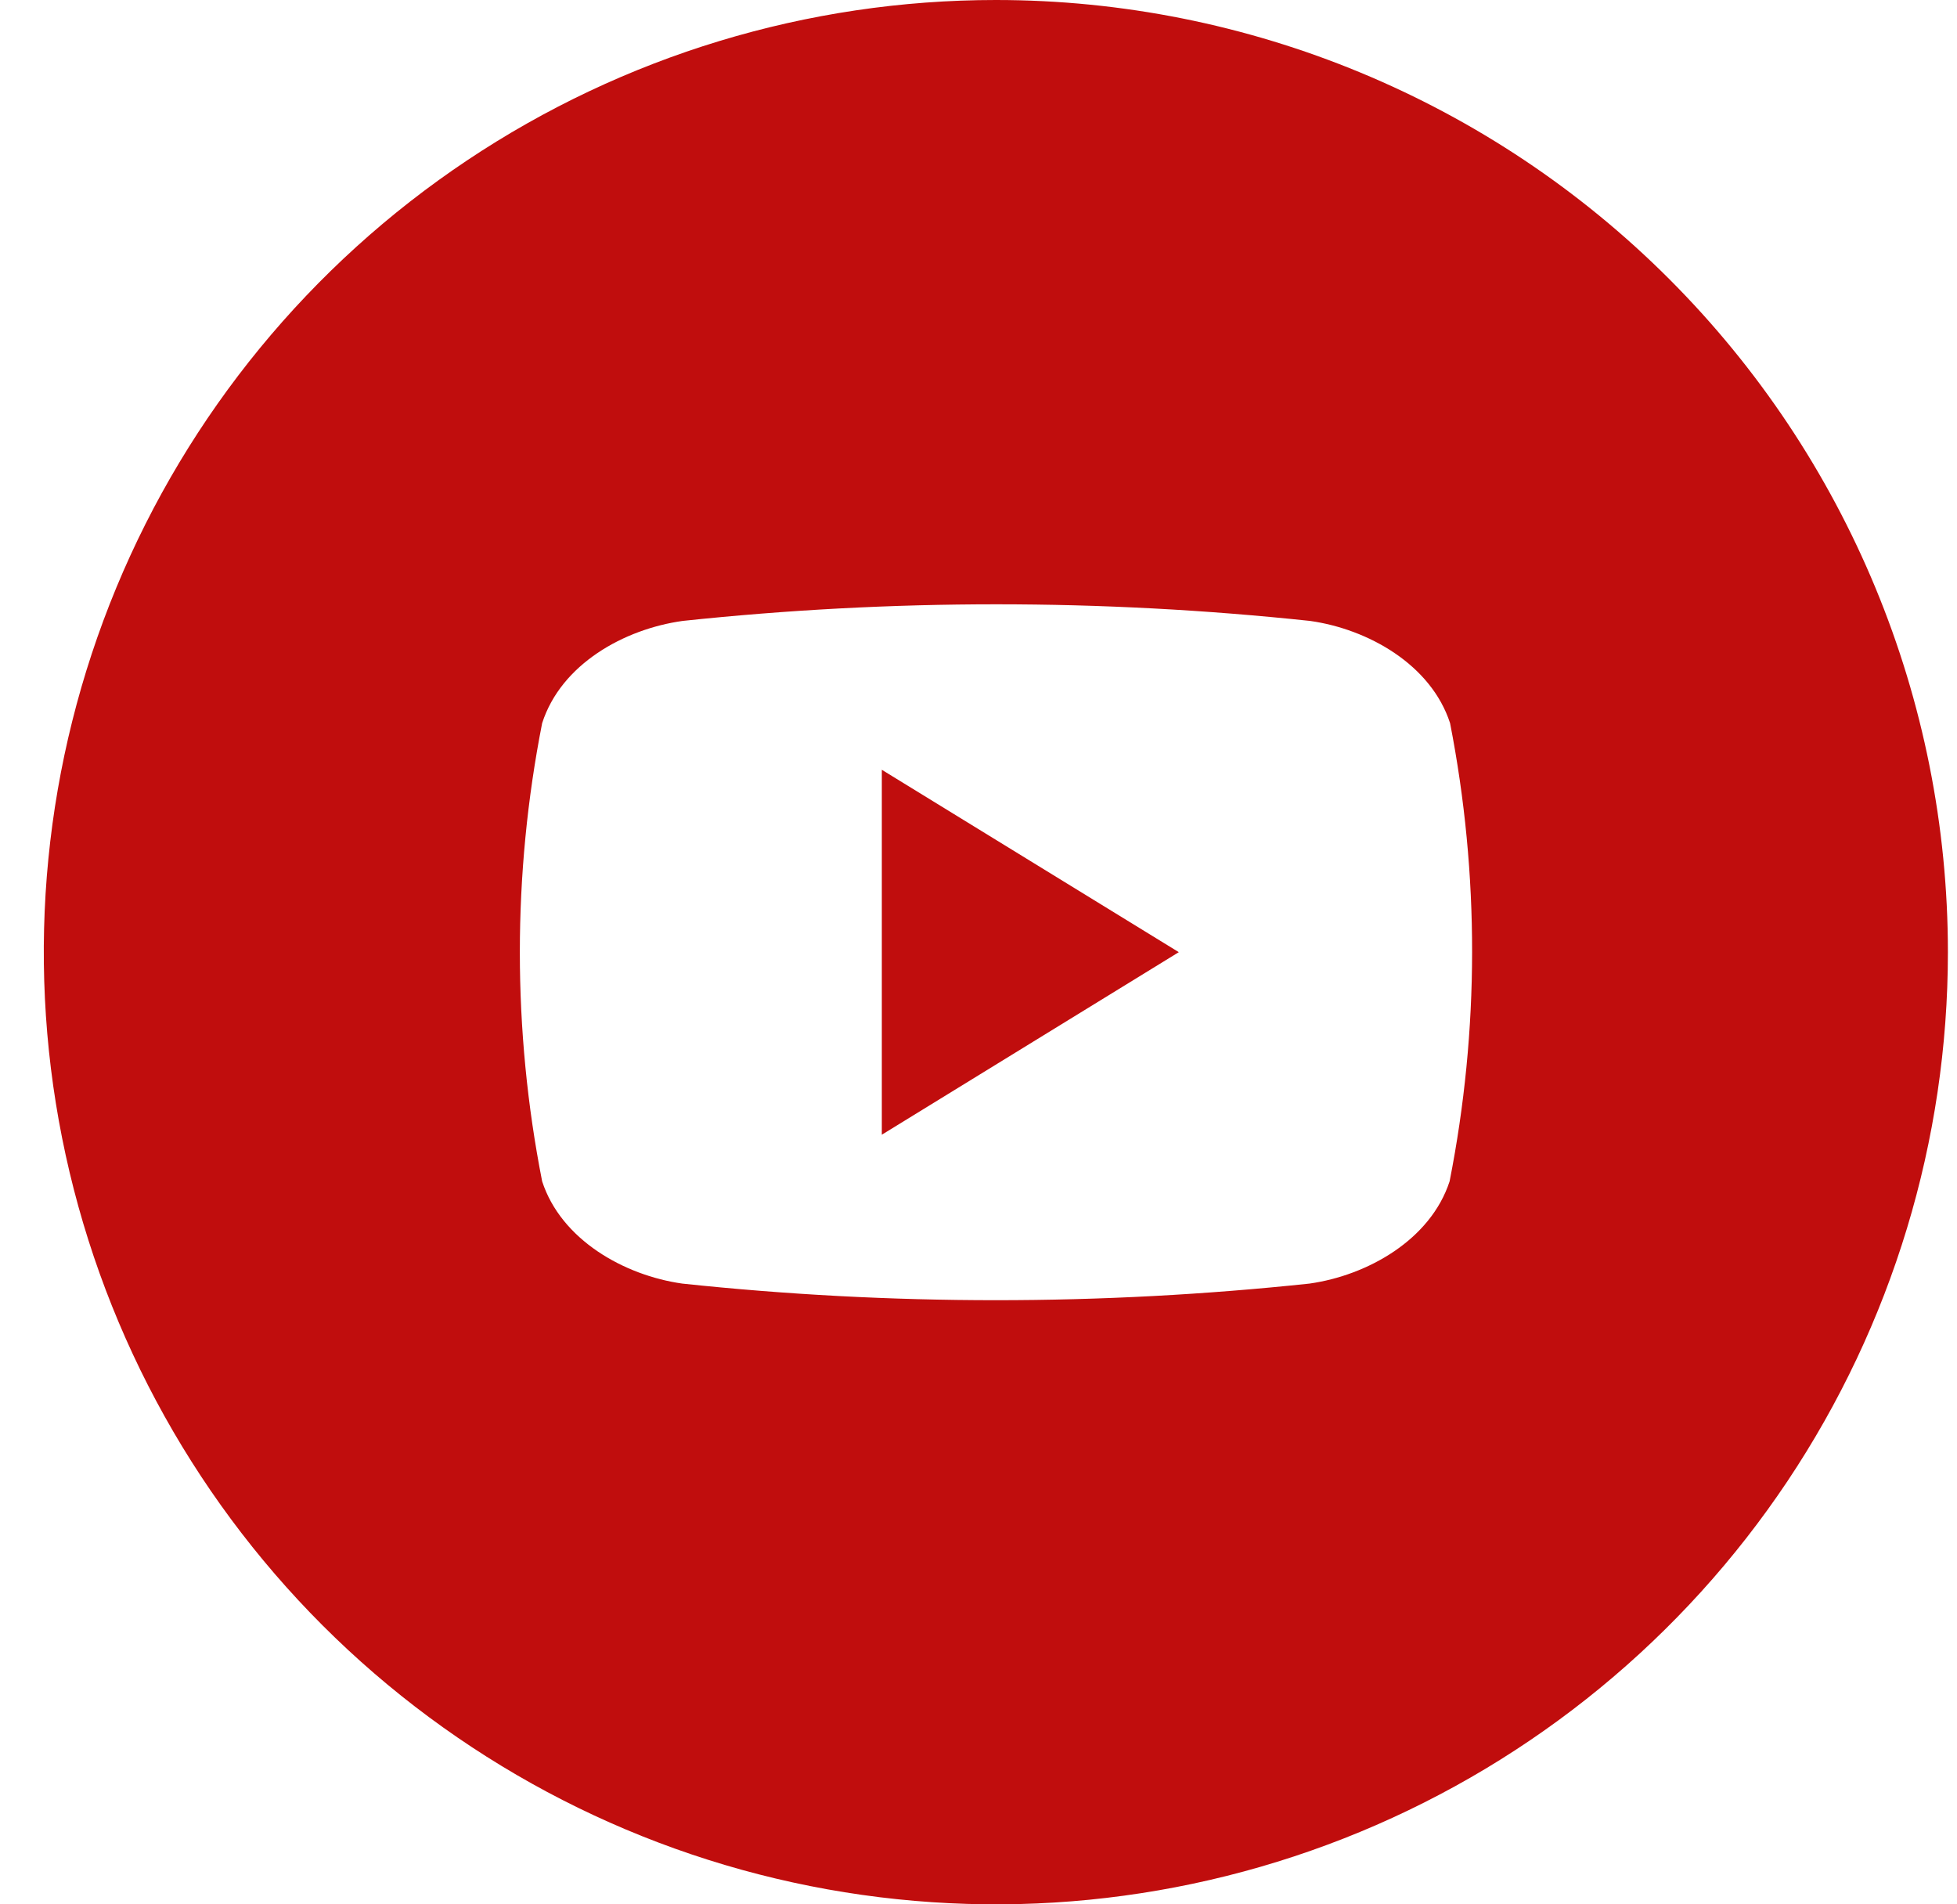
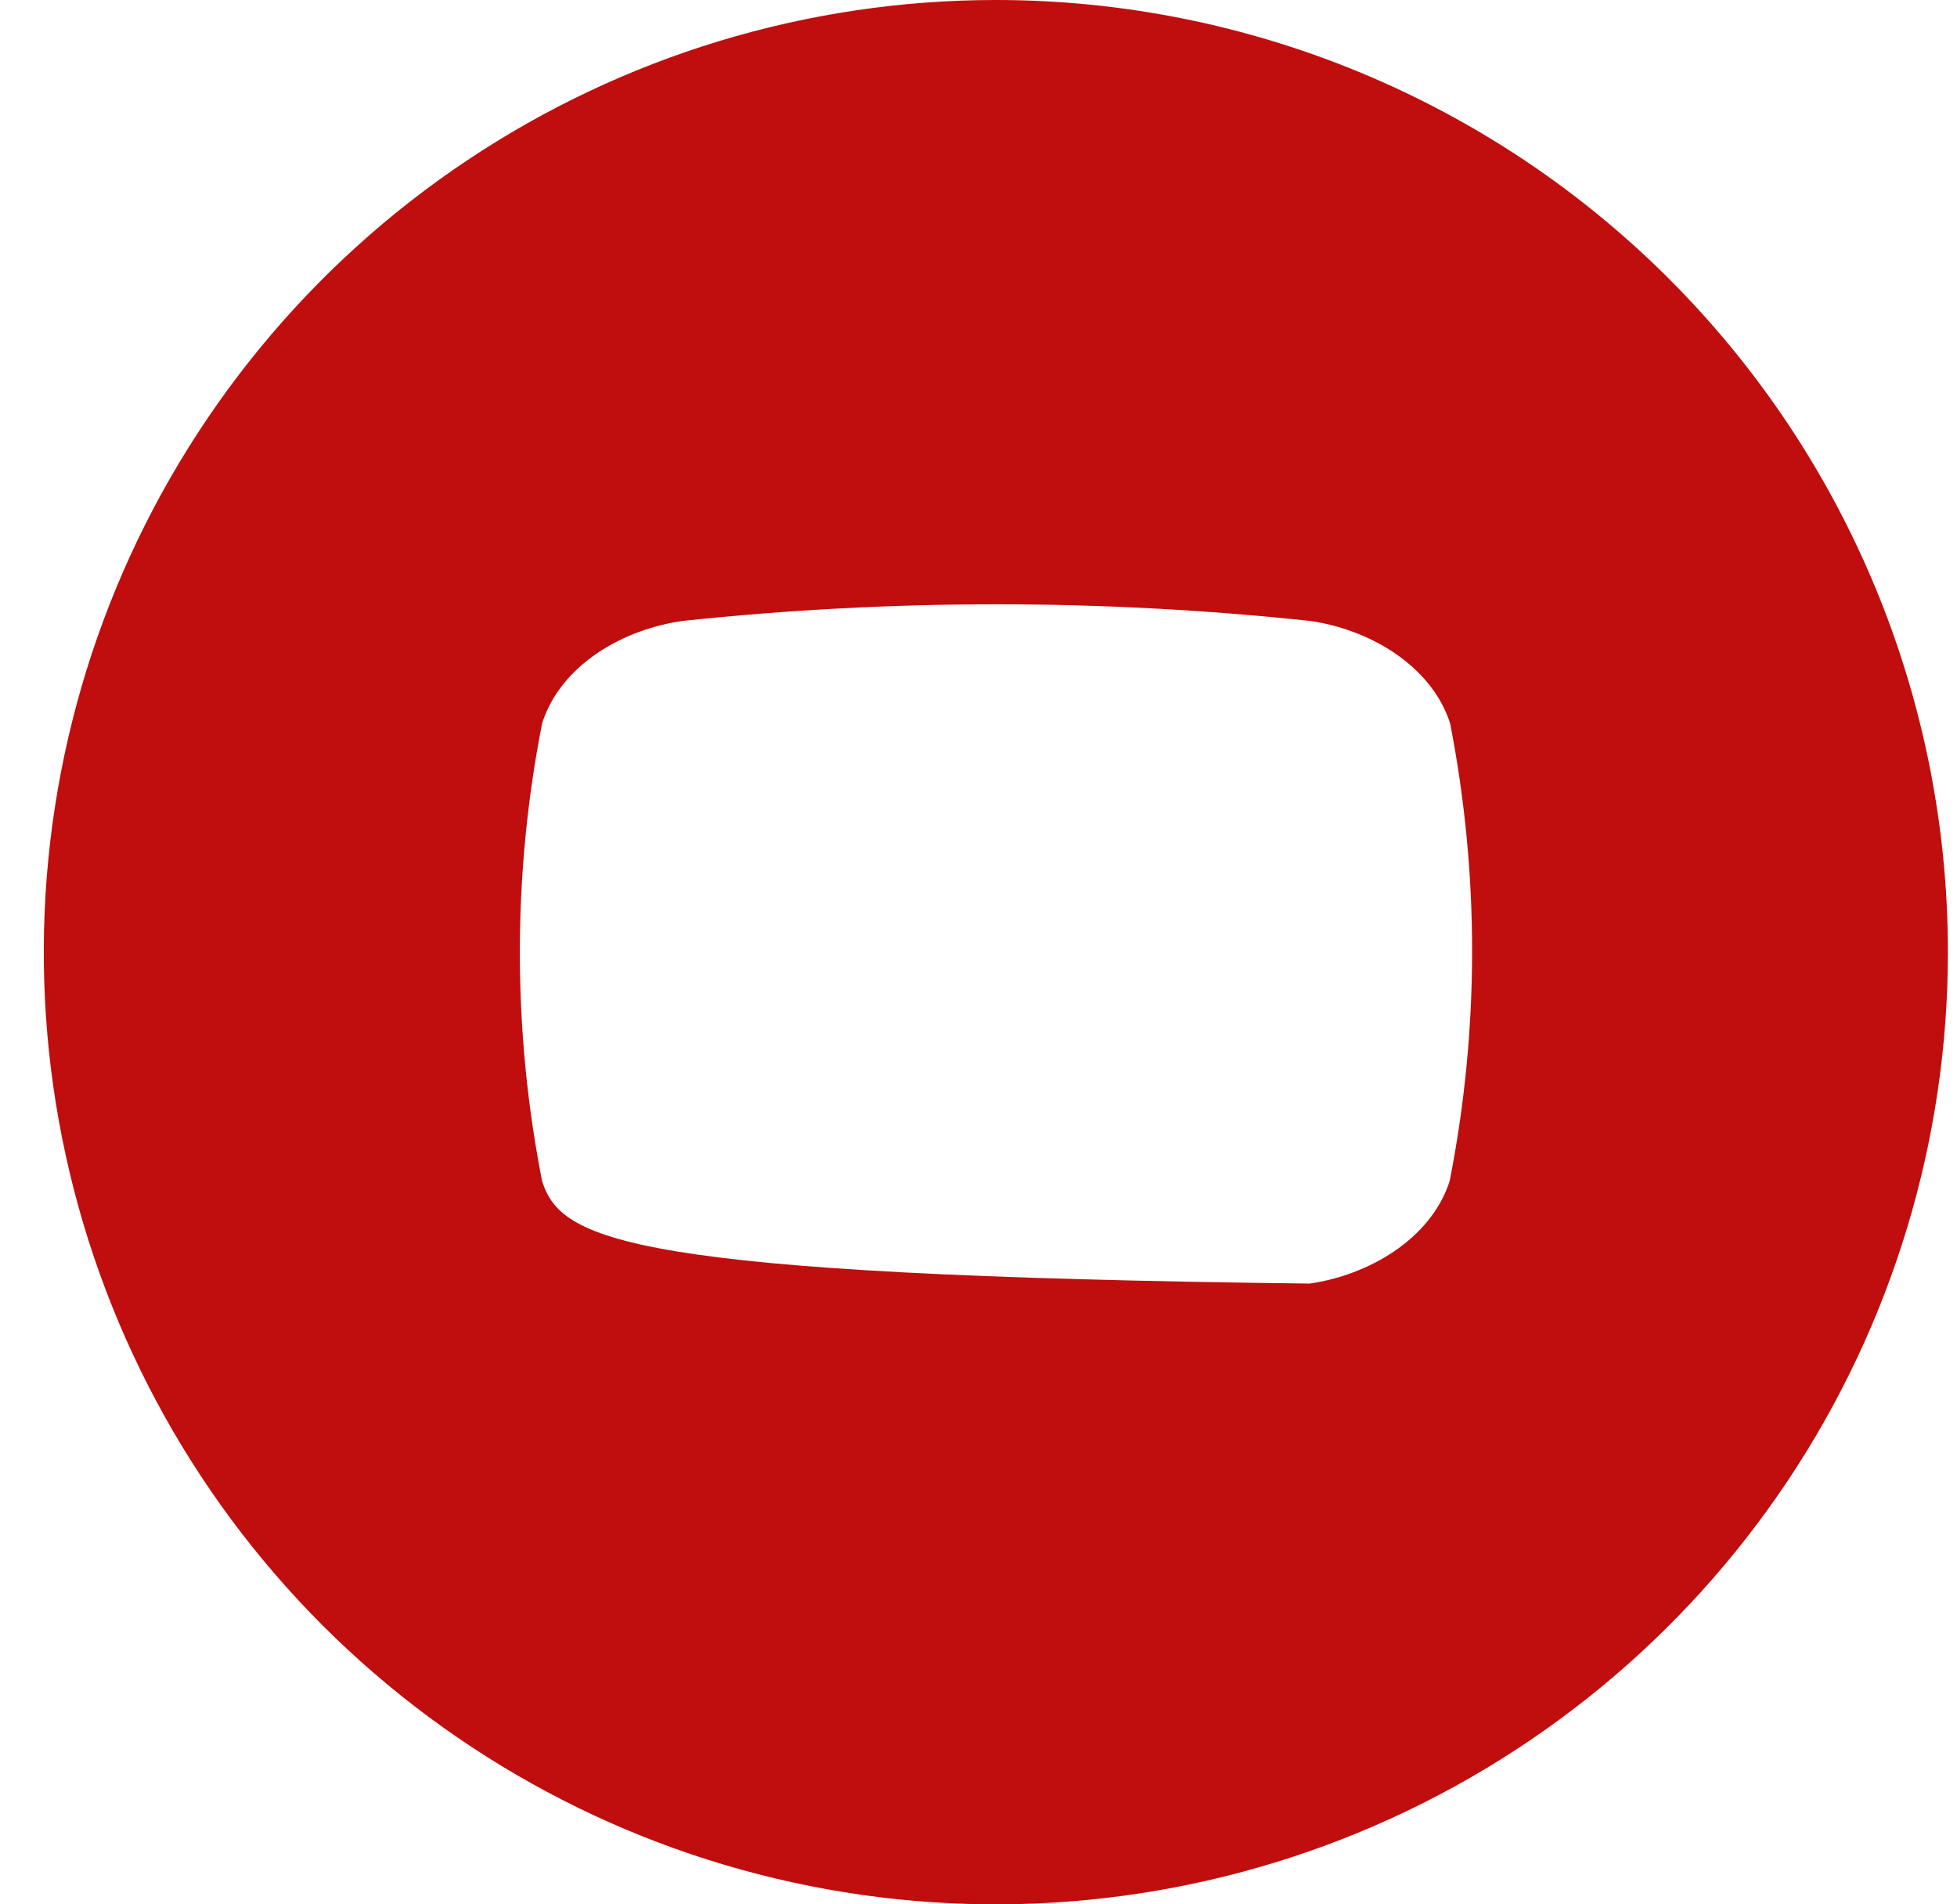
<svg xmlns="http://www.w3.org/2000/svg" width="37" height="36" viewBox="0 0 37 36" fill="none">
-   <path d="M16.672 14.552L22.287 18L16.672 21.451V14.552Z" fill="#C00D0D" />
-   <path d="M18.828 0C15.268 0 11.788 1.056 8.828 3.034C5.868 5.011 3.561 7.823 2.198 11.112C0.836 14.401 0.479 18.02 1.174 21.512C1.869 25.003 3.583 28.211 6.1 30.728C8.618 33.245 11.825 34.96 15.316 35.654C18.808 36.349 22.427 35.992 25.716 34.63C29.006 33.267 31.817 30.96 33.795 28C35.772 25.04 36.828 21.56 36.828 18C36.828 13.226 34.932 8.648 31.556 5.272C28.18 1.896 23.602 0 18.828 0ZM27.407 22.332C27.047 23.438 25.855 24.11 24.759 24.265C20.816 24.684 16.84 24.684 12.898 24.265C11.801 24.11 10.61 23.438 10.25 22.332C9.688 19.472 9.688 16.53 10.25 13.671C10.61 12.553 11.801 11.892 12.907 11.738C16.85 11.319 20.826 11.319 24.768 11.738C25.865 11.892 27.056 12.562 27.416 13.671C27.974 16.531 27.971 19.473 27.407 22.332Z" fill="#C00D0D" />
+   <path d="M18.828 0C15.268 0 11.788 1.056 8.828 3.034C5.868 5.011 3.561 7.823 2.198 11.112C0.836 14.401 0.479 18.02 1.174 21.512C1.869 25.003 3.583 28.211 6.1 30.728C8.618 33.245 11.825 34.96 15.316 35.654C18.808 36.349 22.427 35.992 25.716 34.63C29.006 33.267 31.817 30.96 33.795 28C35.772 25.04 36.828 21.56 36.828 18C36.828 13.226 34.932 8.648 31.556 5.272C28.18 1.896 23.602 0 18.828 0ZM27.407 22.332C27.047 23.438 25.855 24.11 24.759 24.265C11.801 24.11 10.61 23.438 10.25 22.332C9.688 19.472 9.688 16.53 10.25 13.671C10.61 12.553 11.801 11.892 12.907 11.738C16.85 11.319 20.826 11.319 24.768 11.738C25.865 11.892 27.056 12.562 27.416 13.671C27.974 16.531 27.971 19.473 27.407 22.332Z" fill="#C00D0D" />
</svg>